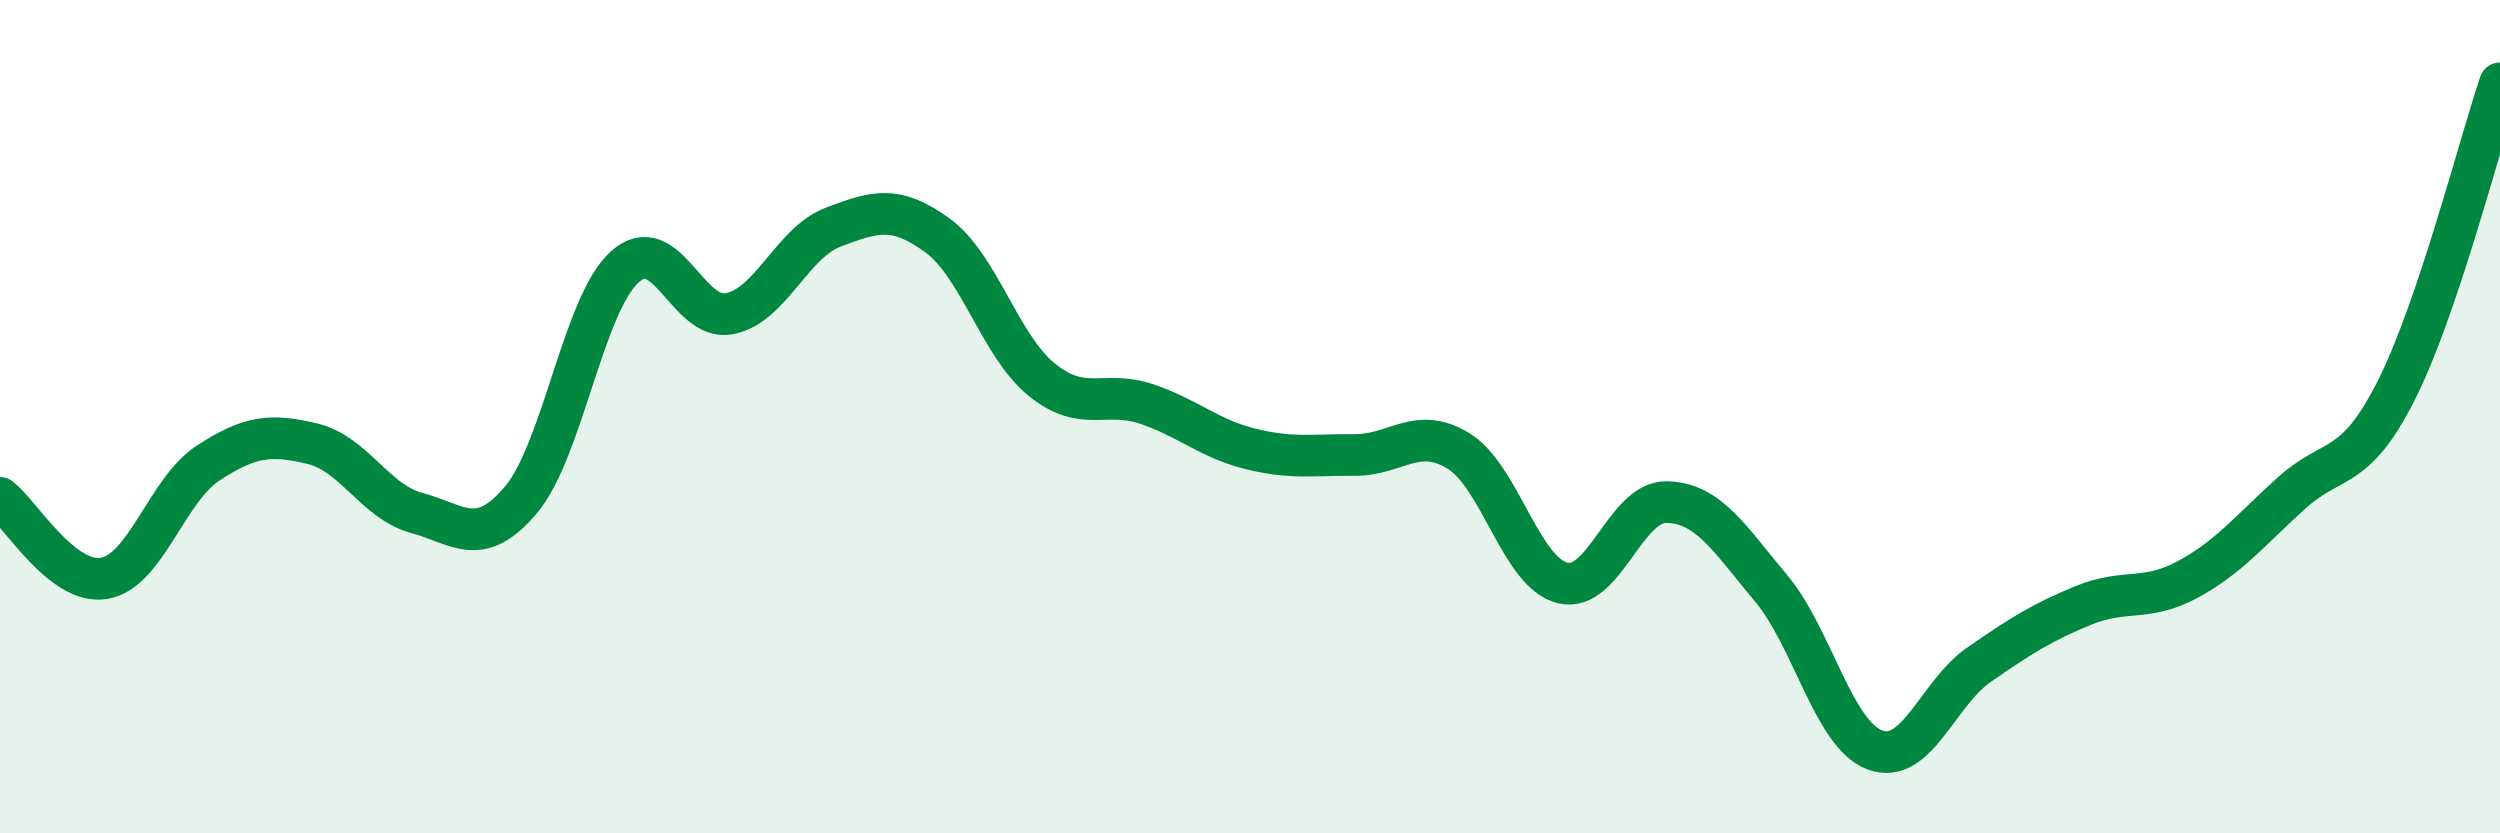
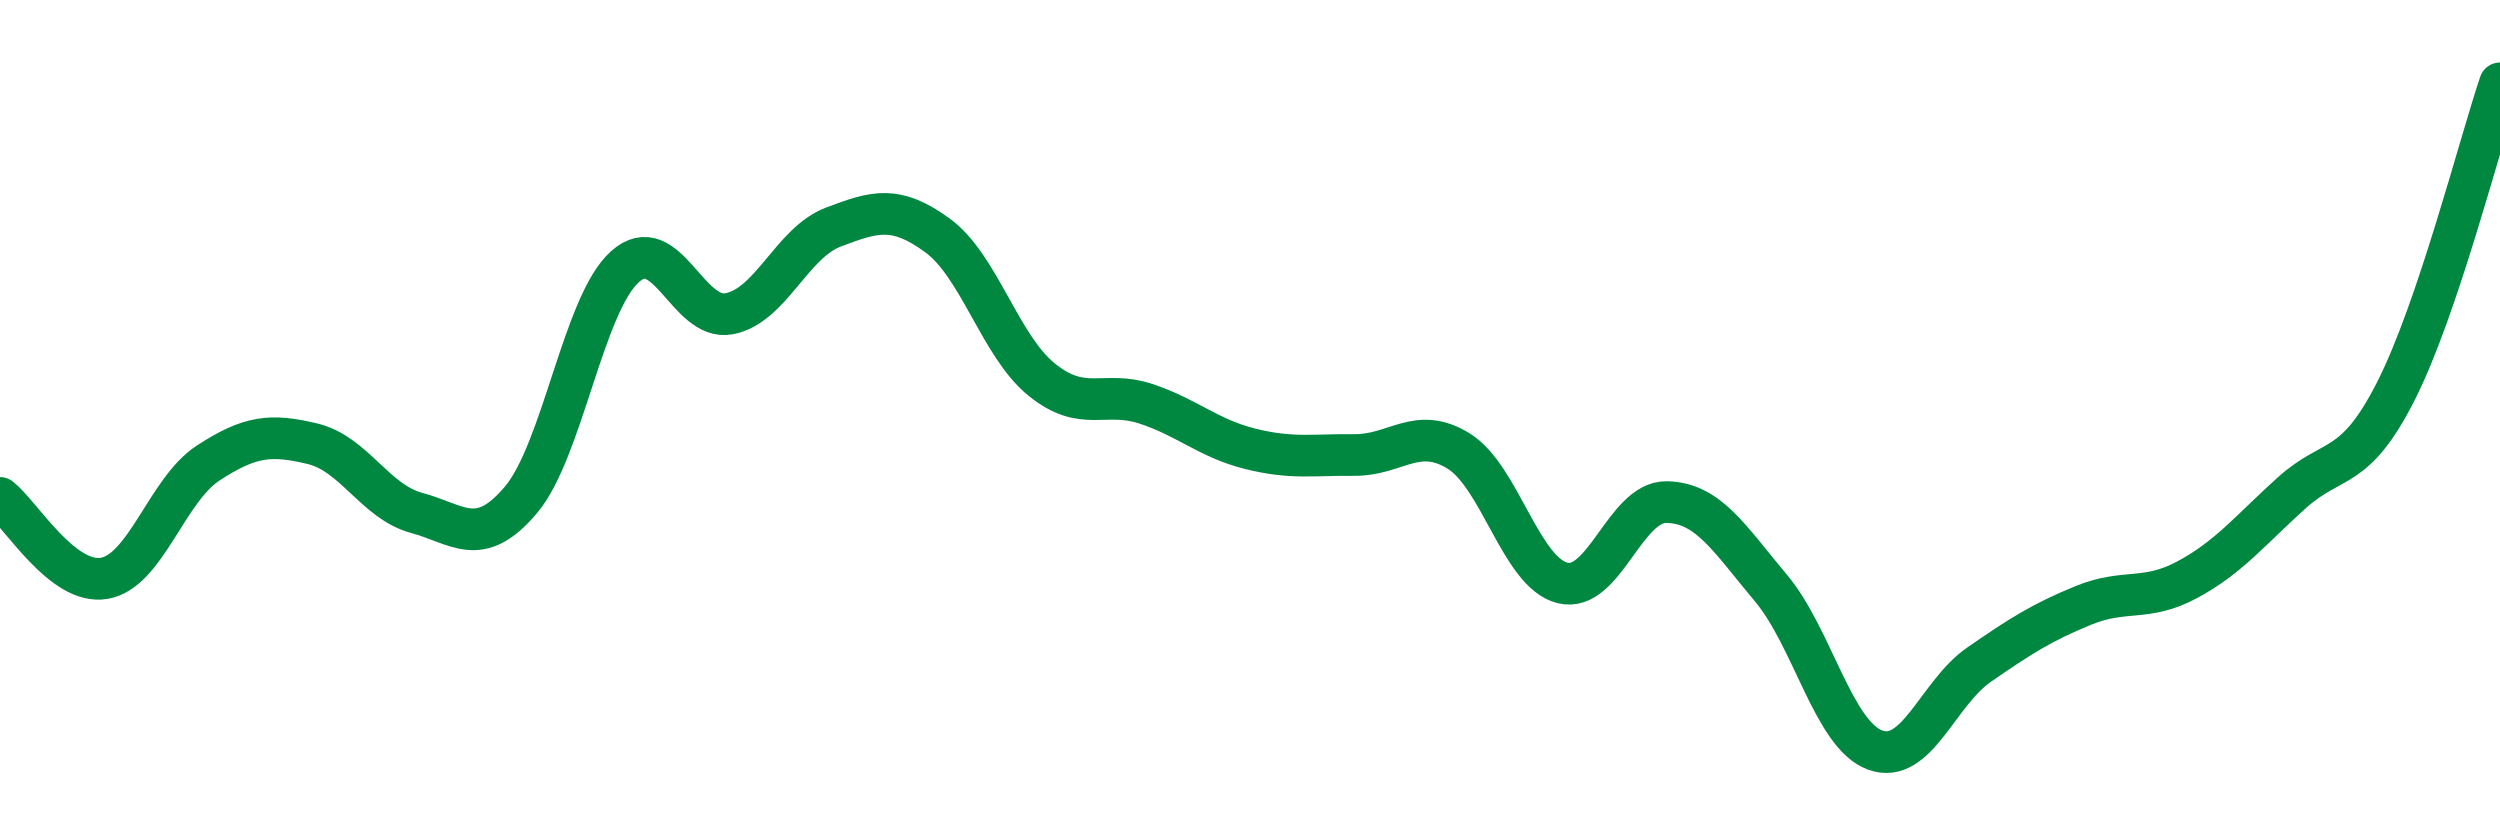
<svg xmlns="http://www.w3.org/2000/svg" width="60" height="20" viewBox="0 0 60 20">
-   <path d="M 0,11.95 C 0.5,12.34 1.5,14.05 2.5,13.88 C 3.5,13.71 4,11.76 5,11.11 C 6,10.46 6.5,10.41 7.5,10.65 C 8.5,10.89 9,12.04 10,12.31 C 11,12.58 11.5,13.18 12.5,12 C 13.5,10.82 14,7.29 15,6.4 C 16,5.51 16.5,7.72 17.5,7.53 C 18.5,7.34 19,5.83 20,5.45 C 21,5.07 21.5,4.92 22.5,5.65 C 23.5,6.38 24,8.3 25,9.11 C 26,9.92 26.5,9.36 27.5,9.69 C 28.5,10.02 29,10.52 30,10.77 C 31,11.02 31.5,10.91 32.5,10.92 C 33.5,10.93 34,10.21 35,10.82 C 36,11.43 36.5,13.74 37.5,13.99 C 38.5,14.24 39,12.03 40,12.05 C 41,12.07 41.5,12.92 42.5,14.11 C 43.5,15.3 44,17.63 45,18 C 46,18.37 46.5,16.64 47.5,15.95 C 48.5,15.26 49,14.94 50,14.53 C 51,14.12 51.5,14.45 52.5,13.91 C 53.5,13.37 54,12.73 55,11.83 C 56,10.93 56.5,11.36 57.5,9.39 C 58.5,7.42 59.5,3.48 60,2L60 20L0 20Z" fill="#008740" opacity="0.1" stroke-linecap="round" stroke-linejoin="round" />
  <path d="M 0,11.95 C 0.5,12.34 1.5,14.05 2.5,13.88 C 3.5,13.71 4,11.76 5,11.11 C 6,10.46 6.5,10.41 7.5,10.65 C 8.5,10.89 9,12.04 10,12.31 C 11,12.58 11.5,13.18 12.5,12 C 13.5,10.82 14,7.29 15,6.4 C 16,5.51 16.5,7.72 17.5,7.53 C 18.5,7.34 19,5.83 20,5.45 C 21,5.07 21.5,4.92 22.5,5.65 C 23.5,6.38 24,8.3 25,9.11 C 26,9.92 26.5,9.36 27.5,9.69 C 28.5,10.02 29,10.52 30,10.77 C 31,11.02 31.5,10.91 32.5,10.92 C 33.5,10.93 34,10.21 35,10.82 C 36,11.43 36.5,13.74 37.5,13.99 C 38.5,14.24 39,12.03 40,12.05 C 41,12.07 41.5,12.92 42.5,14.11 C 43.5,15.3 44,17.63 45,18 C 46,18.37 46.5,16.64 47.5,15.95 C 48.5,15.26 49,14.94 50,14.53 C 51,14.12 51.5,14.45 52.5,13.91 C 53.5,13.37 54,12.73 55,11.83 C 56,10.93 56.5,11.36 57.5,9.39 C 58.5,7.42 59.5,3.48 60,2" stroke="#008740" stroke-width="1" fill="none" stroke-linecap="round" stroke-linejoin="round" />
</svg>